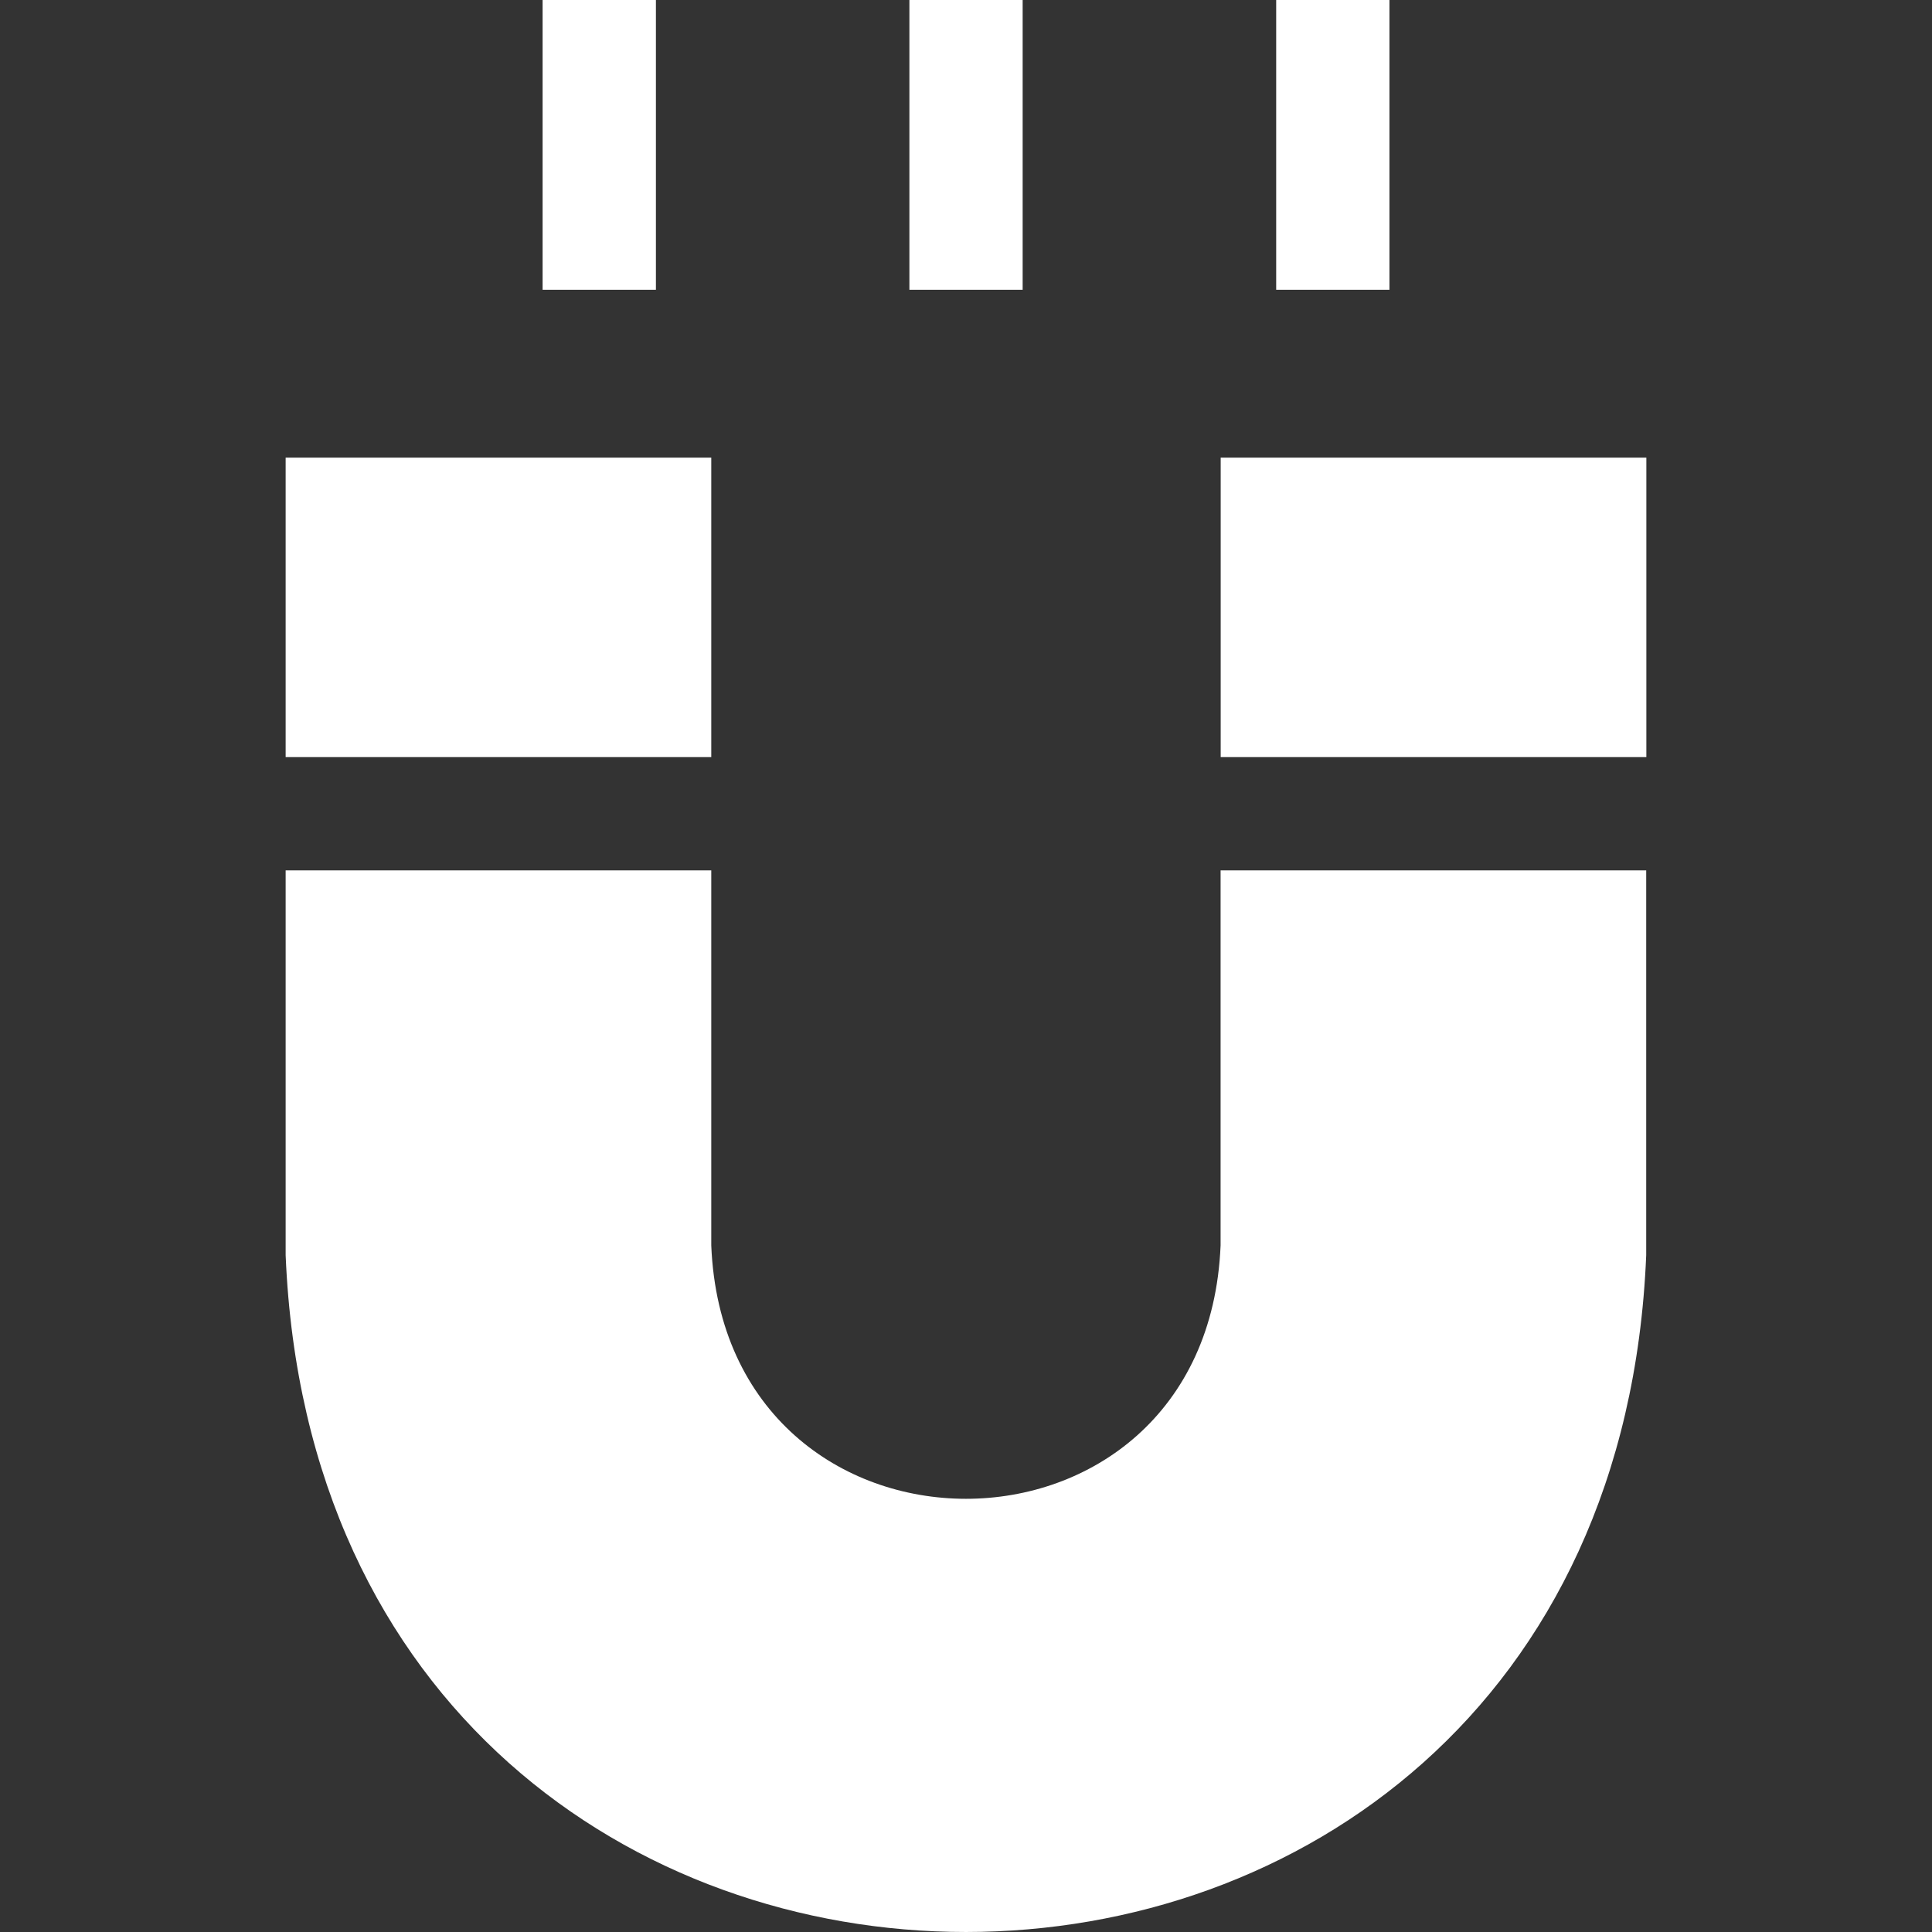
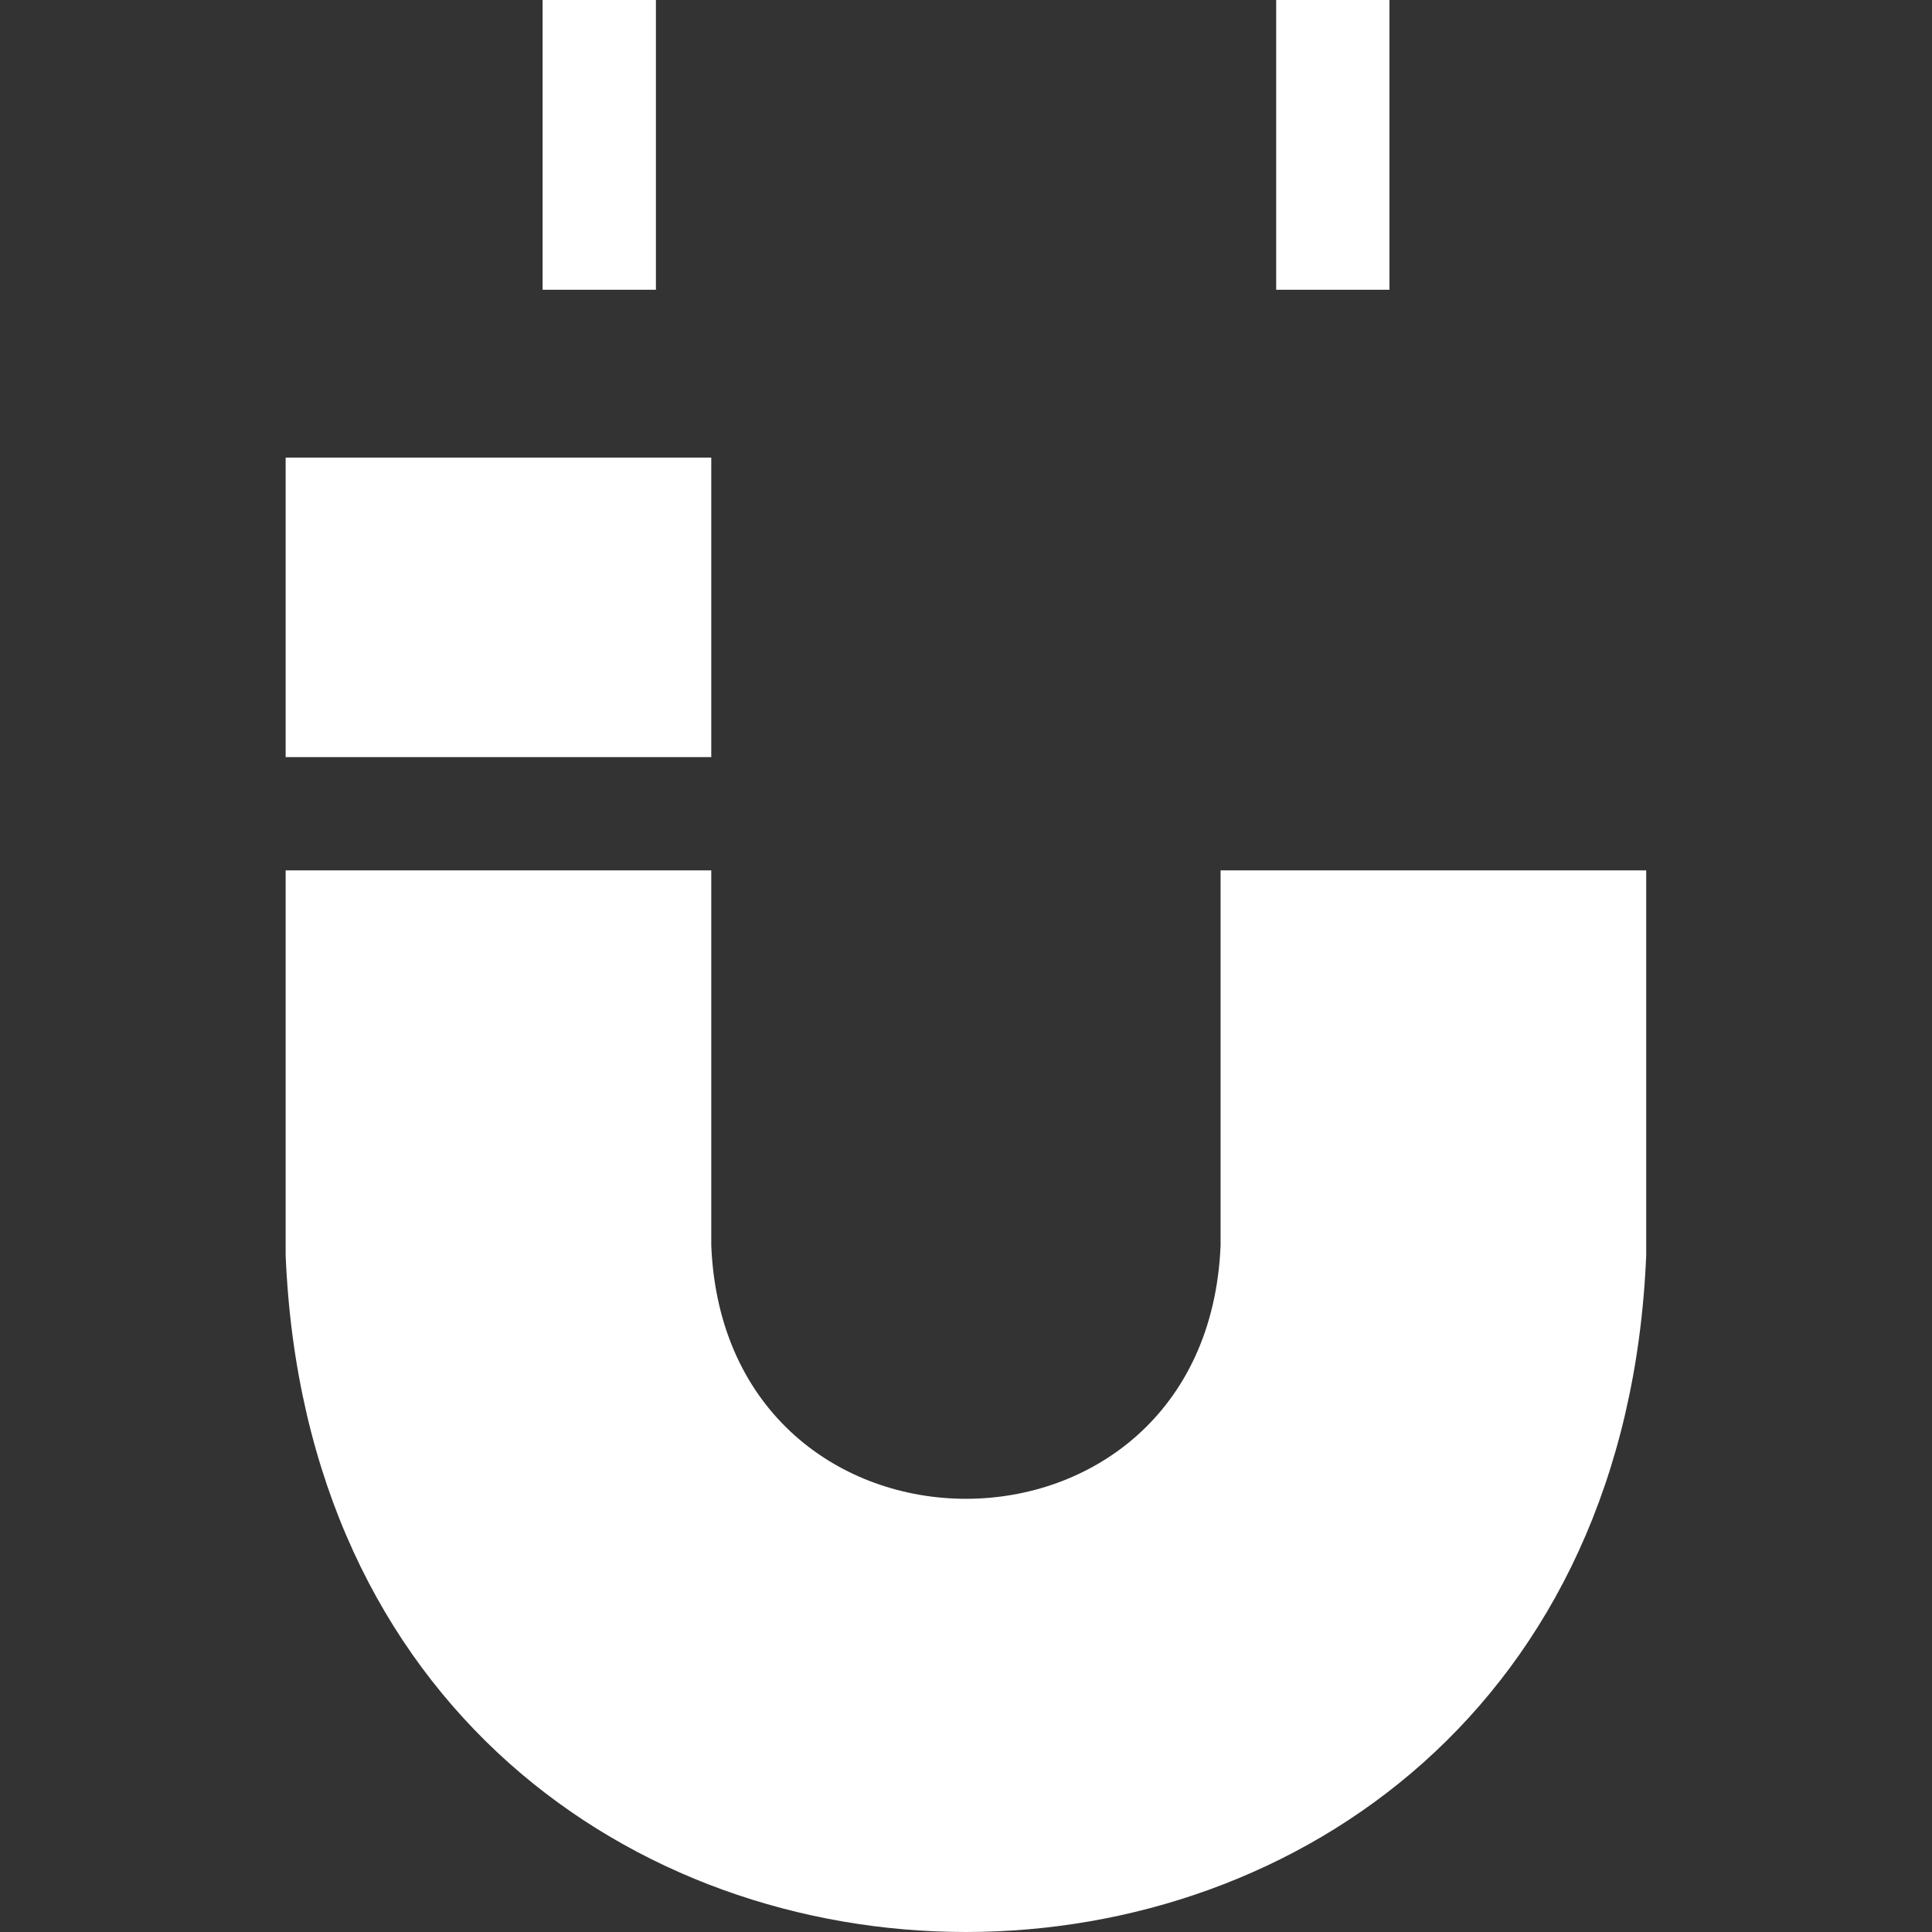
<svg xmlns="http://www.w3.org/2000/svg" width="40" height="40" viewBox="0 0 40 40" fill="none">
  <rect x="0" y="0" width="40" height="40" fill="#333333" stroke="none" />
  <g clip-path="url(#clip0_821_2731)">
    <path d="M5.914 9.475H14.726V15.675H5.914V9.475Z" fill="white" />
-     <path d="M25.273 9.475H34.086V15.675H25.273V9.475Z" fill="white" />
    <path d="M25.271 25.786C24.981 32.782 15.014 32.777 14.726 25.786V18.02H5.914V25.988C6.69 44.678 33.314 44.663 34.083 25.988V18.02H25.271V25.786Z" fill="white" />
    <path d="M11.234 0H13.58V5.999H11.234V0Z" fill="white" />
    <path d="M26.422 0H28.767V5.999H26.422V0Z" fill="white" />
-     <path d="M18.828 0H21.173V5.999H18.828V0Z" fill="white" />
  </g>
  <defs>
    <clipPath id="clip0_821_2731">
      <rect width="40" height="40" fill="white" />
    </clipPath>
  </defs>
</svg>